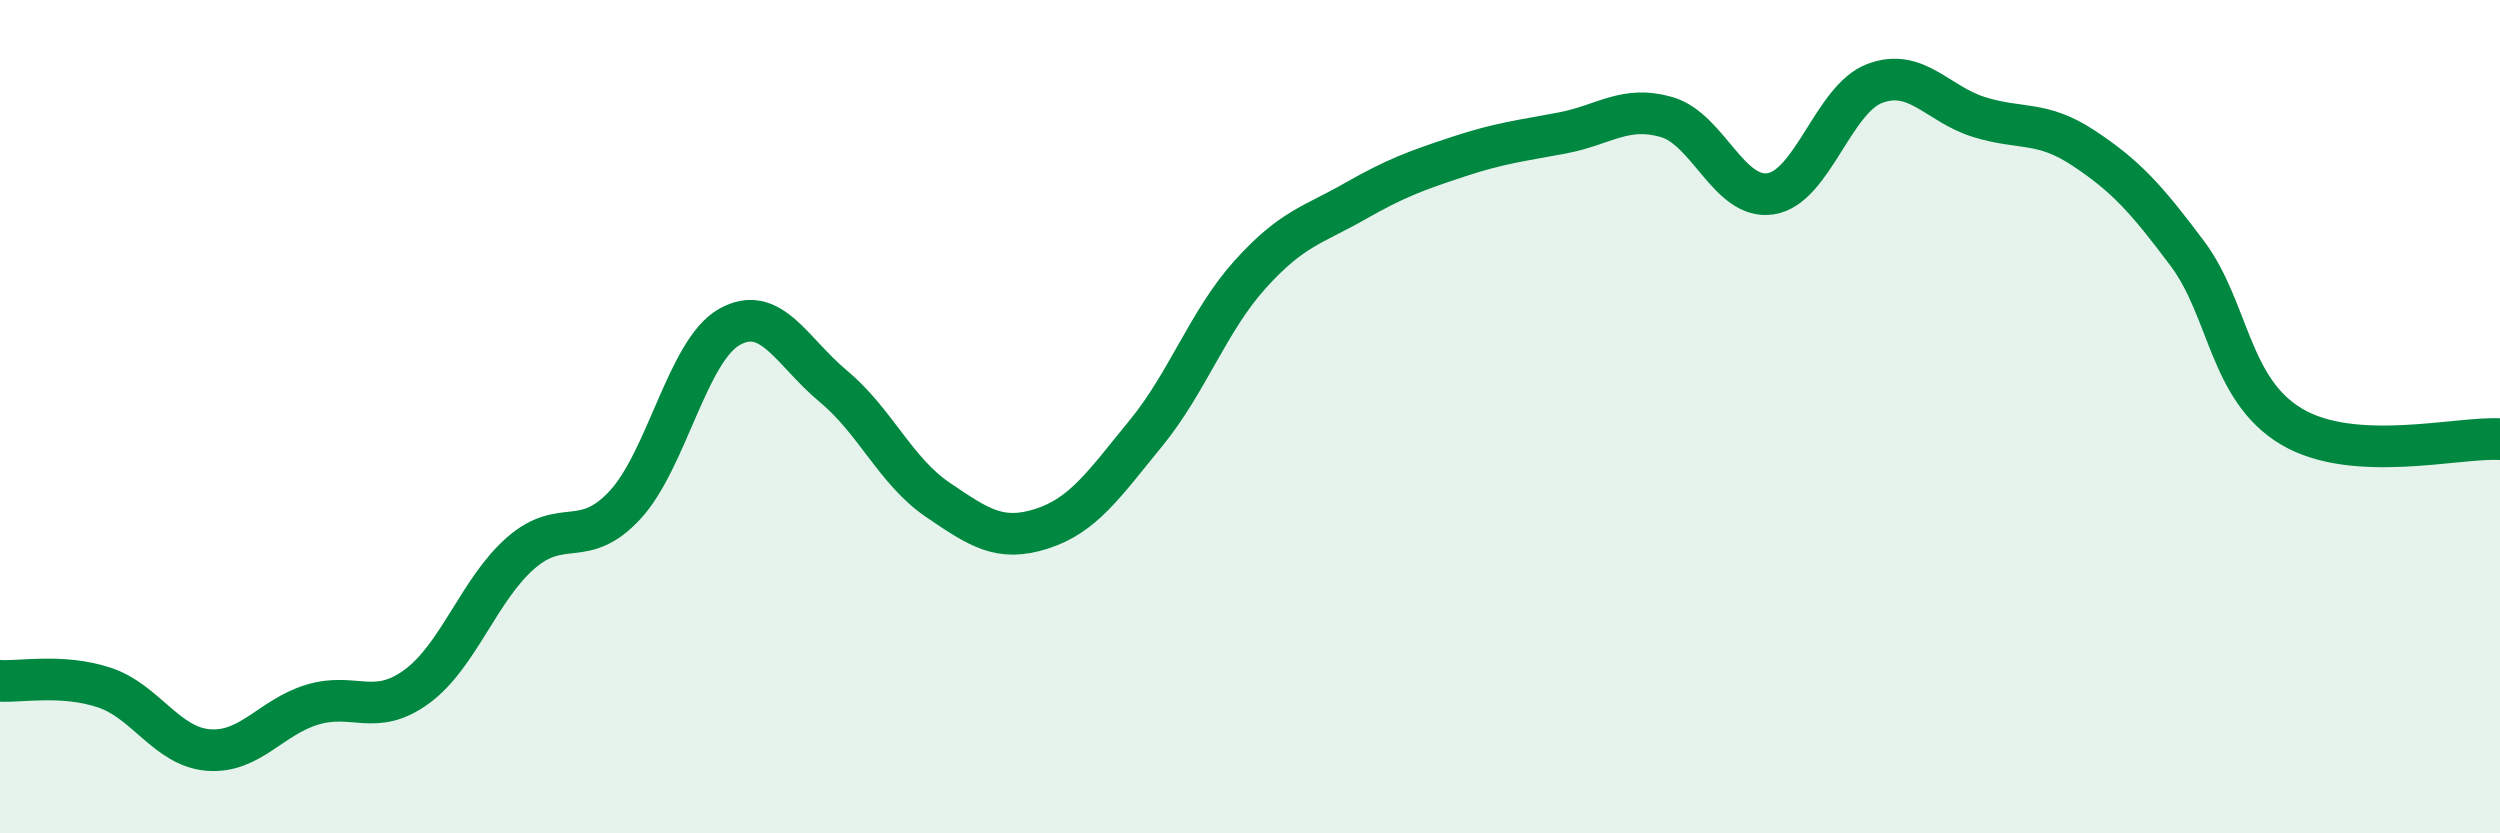
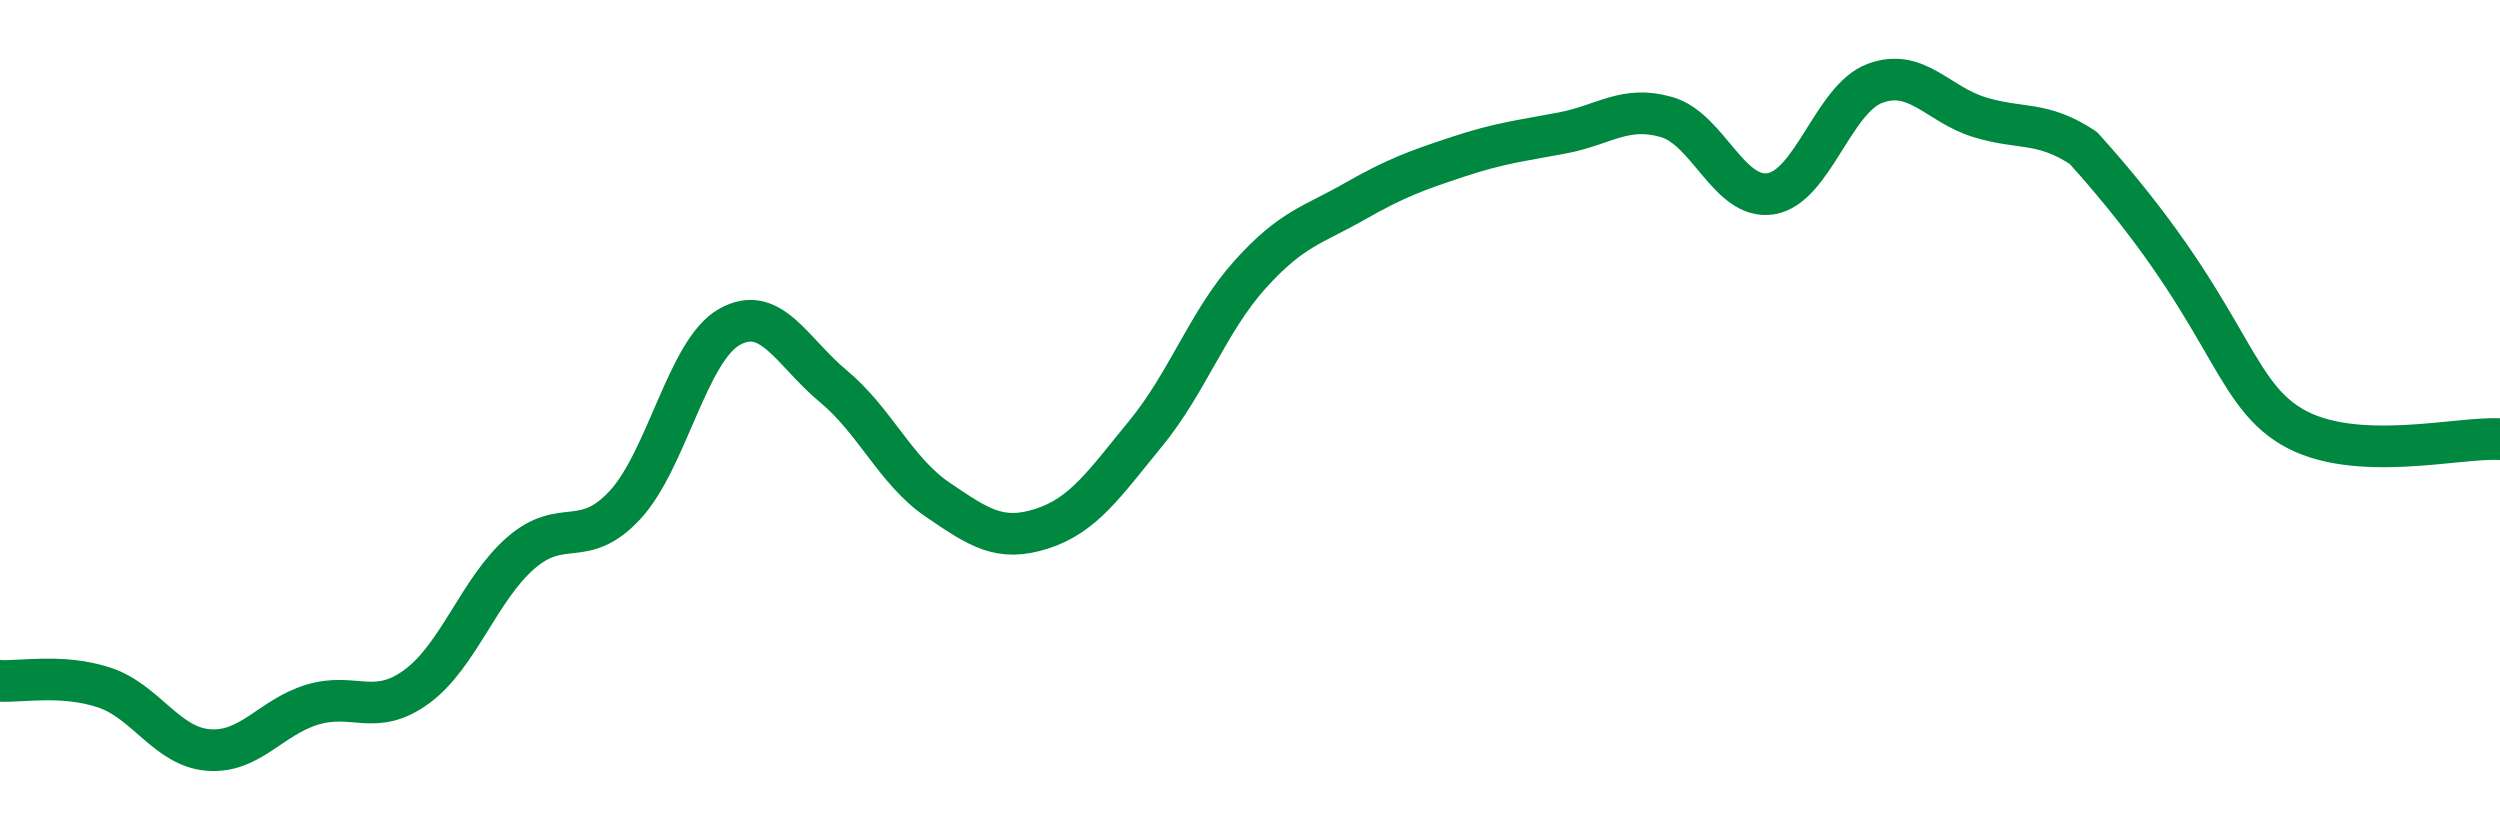
<svg xmlns="http://www.w3.org/2000/svg" width="60" height="20" viewBox="0 0 60 20">
-   <path d="M 0,16.34 C 0.5,16.37 1.5,16.17 2.5,16.5 C 3.5,16.83 4,17.92 5,18 C 6,18.08 6.5,17.21 7.5,16.91 C 8.5,16.61 9,17.21 10,16.48 C 11,15.75 11.5,14.14 12.5,13.27 C 13.5,12.4 14,13.2 15,12.12 C 16,11.04 16.5,8.42 17.5,7.85 C 18.5,7.28 19,8.44 20,9.27 C 21,10.1 21.5,11.31 22.5,11.99 C 23.5,12.67 24,13.01 25,12.69 C 26,12.37 26.5,11.62 27.5,10.4 C 28.5,9.18 29,7.7 30,6.59 C 31,5.48 31.5,5.41 32.5,4.84 C 33.5,4.27 34,4.09 35,3.76 C 36,3.43 36.5,3.38 37.5,3.19 C 38.5,3 39,2.52 40,2.81 C 41,3.1 41.5,4.81 42.5,4.65 C 43.5,4.49 44,2.37 45,2 C 46,1.63 46.5,2.5 47.5,2.81 C 48.5,3.12 49,2.89 50,3.55 C 51,4.21 51.5,4.75 52.5,6.09 C 53.5,7.43 53.5,9.35 55,10.24 C 56.5,11.13 59,10.48 60,10.54L60 20L0 20Z" fill="#008740" opacity="0.1" stroke-linecap="round" stroke-linejoin="round" />
-   <path d="M 0,16.34 C 0.5,16.37 1.5,16.17 2.5,16.5 C 3.5,16.83 4,17.92 5,18 C 6,18.08 6.5,17.21 7.5,16.91 C 8.5,16.61 9,17.21 10,16.48 C 11,15.75 11.5,14.14 12.5,13.27 C 13.5,12.4 14,13.2 15,12.12 C 16,11.04 16.5,8.42 17.5,7.85 C 18.5,7.28 19,8.44 20,9.27 C 21,10.1 21.5,11.31 22.5,11.99 C 23.5,12.67 24,13.01 25,12.69 C 26,12.37 26.5,11.62 27.5,10.4 C 28.5,9.18 29,7.7 30,6.59 C 31,5.48 31.5,5.41 32.5,4.84 C 33.5,4.27 34,4.09 35,3.76 C 36,3.43 36.5,3.38 37.5,3.19 C 38.5,3 39,2.52 40,2.81 C 41,3.1 41.5,4.81 42.5,4.65 C 43.5,4.49 44,2.37 45,2 C 46,1.63 46.5,2.5 47.5,2.81 C 48.5,3.12 49,2.89 50,3.55 C 51,4.21 51.5,4.75 52.5,6.09 C 53.5,7.43 53.5,9.35 55,10.24 C 56.5,11.13 59,10.48 60,10.54" stroke="#008740" stroke-width="1" fill="none" stroke-linecap="round" stroke-linejoin="round" />
+   <path d="M 0,16.34 C 0.5,16.37 1.5,16.17 2.5,16.5 C 3.5,16.83 4,17.92 5,18 C 6,18.08 6.5,17.21 7.5,16.91 C 8.5,16.61 9,17.21 10,16.48 C 11,15.75 11.5,14.14 12.5,13.27 C 13.5,12.4 14,13.2 15,12.12 C 16,11.04 16.5,8.42 17.5,7.85 C 18.5,7.28 19,8.44 20,9.27 C 21,10.1 21.5,11.31 22.5,11.99 C 23.5,12.67 24,13.01 25,12.69 C 26,12.37 26.5,11.62 27.5,10.4 C 28.5,9.18 29,7.7 30,6.59 C 31,5.48 31.5,5.41 32.5,4.84 C 33.5,4.27 34,4.09 35,3.76 C 36,3.43 36.5,3.38 37.5,3.19 C 38.5,3 39,2.52 40,2.81 C 41,3.1 41.5,4.81 42.5,4.65 C 43.5,4.49 44,2.37 45,2 C 46,1.63 46.5,2.5 47.5,2.81 C 48.5,3.12 49,2.89 50,3.55 C 53.5,7.43 53.5,9.35 55,10.24 C 56.5,11.13 59,10.48 60,10.54" stroke="#008740" stroke-width="1" fill="none" stroke-linecap="round" stroke-linejoin="round" />
</svg>